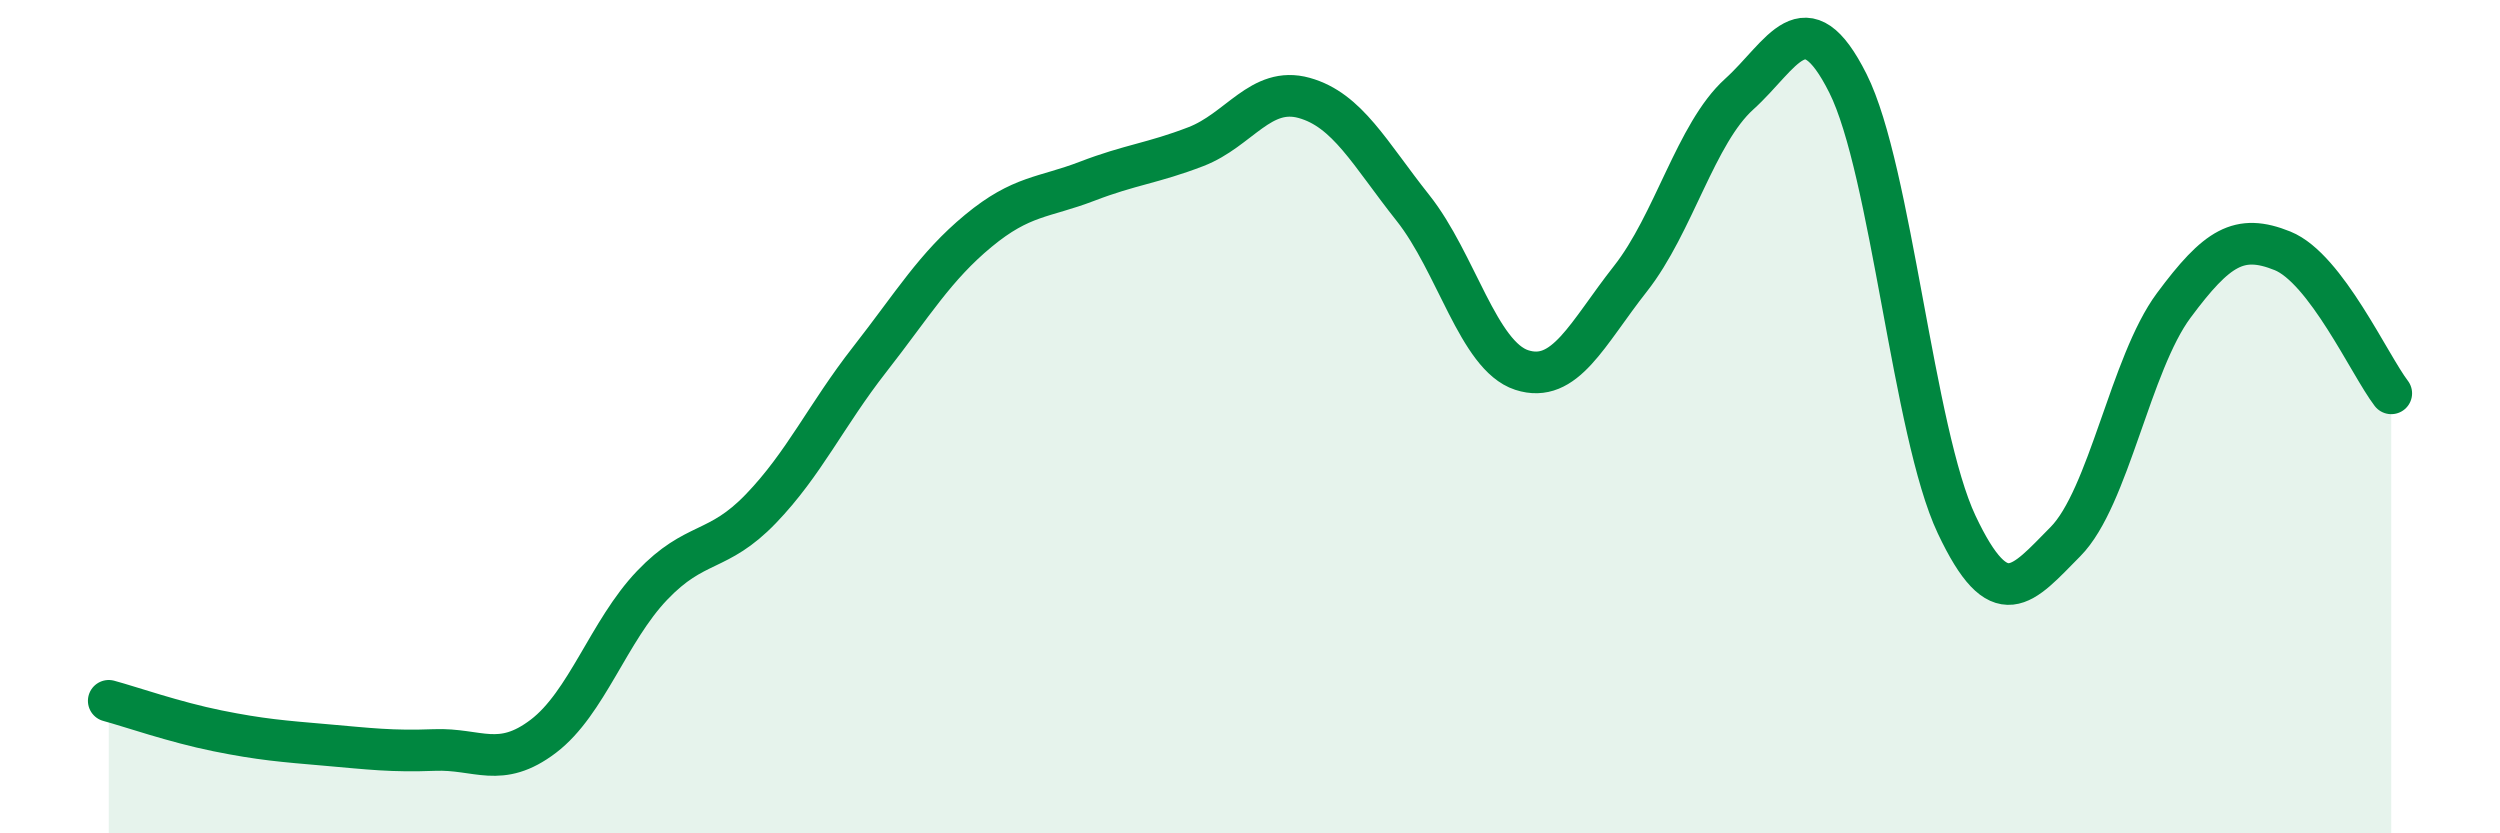
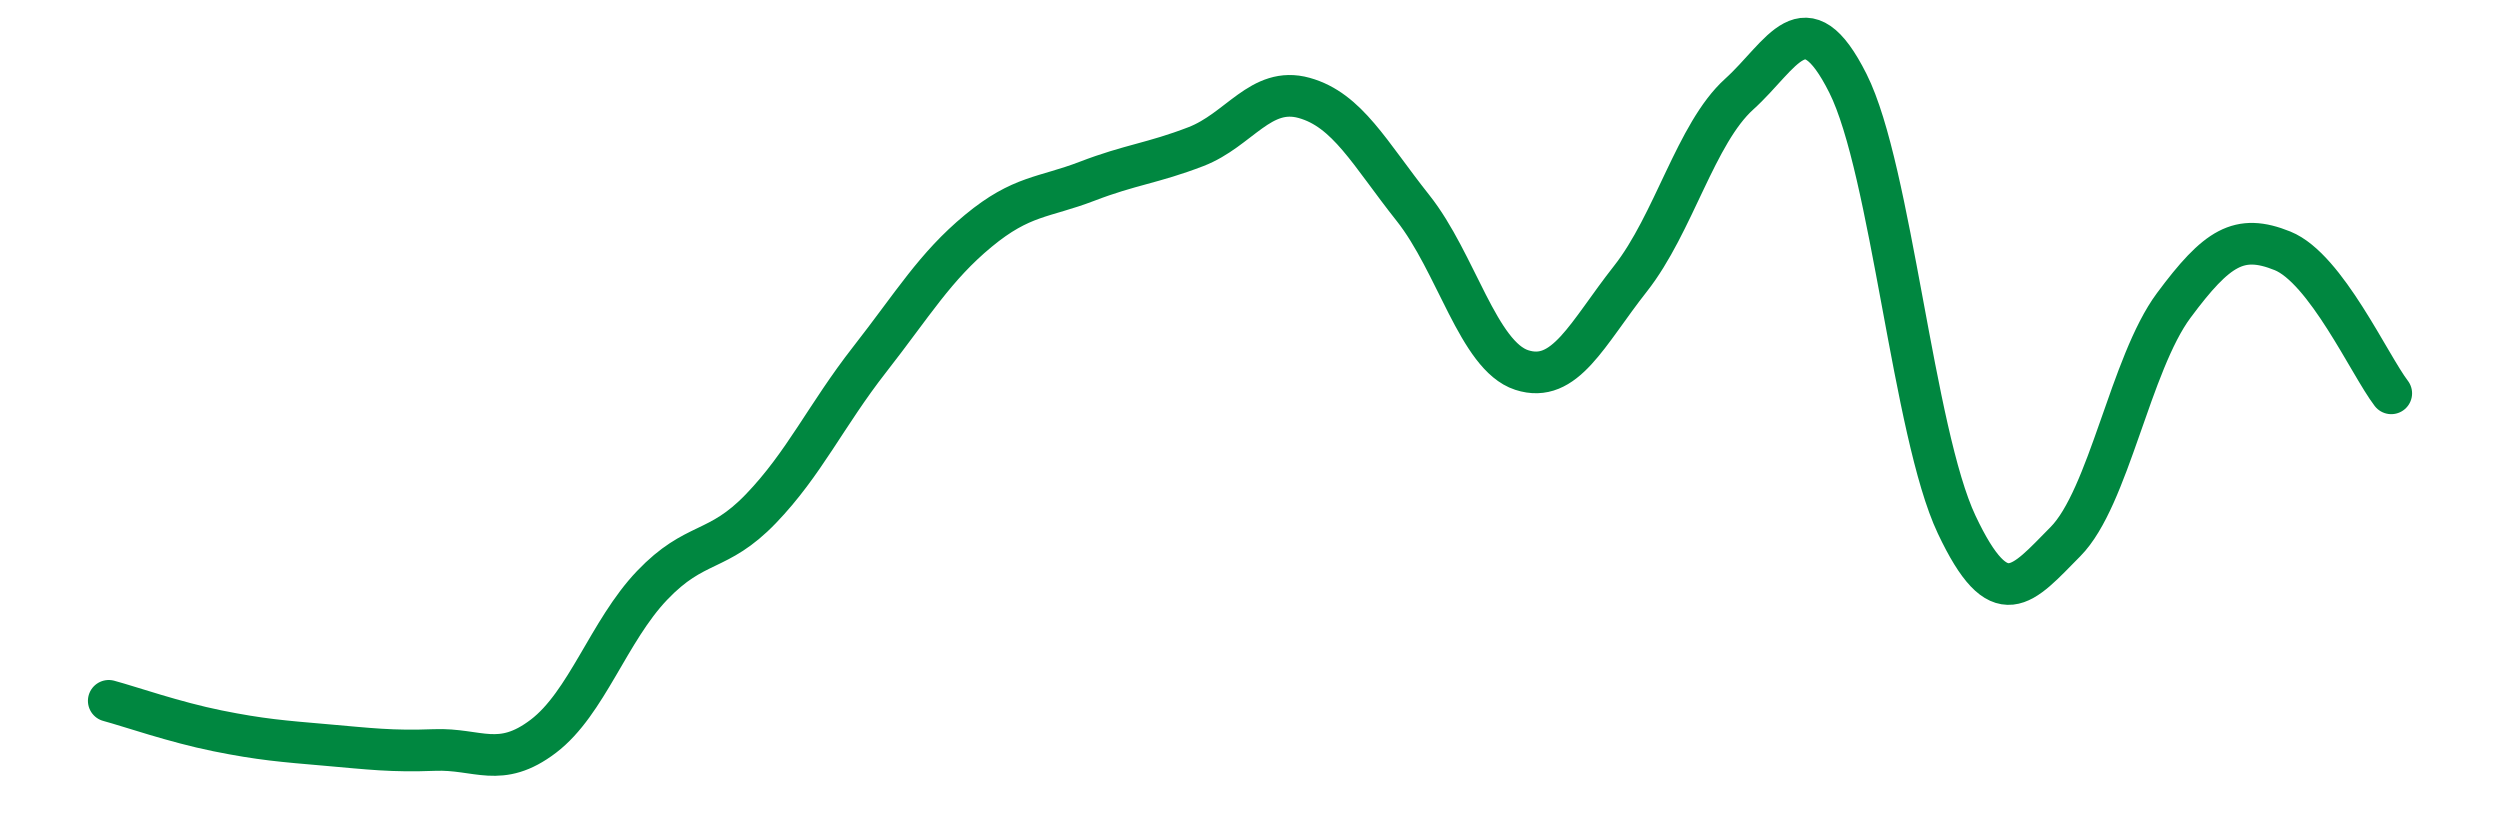
<svg xmlns="http://www.w3.org/2000/svg" width="60" height="20" viewBox="0 0 60 20">
-   <path d="M 2.61,16.82 C 3.13,16.96 4.18,17.33 5.22,17.54 C 6.26,17.75 6.79,17.79 7.83,17.88 C 8.87,17.97 9.39,18.04 10.43,18 C 11.47,17.96 12,18.46 13.04,17.67 C 14.08,16.88 14.61,15.14 15.65,14.05 C 16.69,12.96 17.22,13.29 18.26,12.21 C 19.3,11.13 19.83,9.96 20.87,8.63 C 21.91,7.3 22.44,6.4 23.48,5.54 C 24.52,4.68 25.05,4.75 26.09,4.35 C 27.13,3.95 27.66,3.92 28.7,3.52 C 29.74,3.12 30.26,2.06 31.3,2.35 C 32.34,2.64 32.87,3.68 33.91,4.99 C 34.95,6.3 35.48,8.54 36.52,8.88 C 37.56,9.22 38.09,8.01 39.13,6.69 C 40.17,5.37 40.7,3.2 41.74,2.26 C 42.78,1.32 43.31,-0.07 44.35,2 C 45.39,4.07 45.92,10.39 46.96,12.59 C 48,14.79 48.53,14.05 49.57,13 C 50.61,11.95 51.13,8.73 52.17,7.33 C 53.21,5.93 53.74,5.6 54.78,6.02 C 55.82,6.44 56.87,8.76 57.39,9.44L57.39 20L2.61 20Z" fill="#008740" opacity="0.1" stroke-linecap="round" stroke-linejoin="round" />
  <path d="M 2.61,16.82 C 3.13,16.96 4.18,17.33 5.22,17.54 C 6.26,17.75 6.79,17.79 7.83,17.88 C 8.87,17.97 9.39,18.04 10.43,18 C 11.47,17.96 12,18.46 13.04,17.67 C 14.08,16.88 14.61,15.14 15.65,14.05 C 16.69,12.96 17.22,13.29 18.26,12.21 C 19.3,11.13 19.83,9.96 20.87,8.63 C 21.91,7.3 22.44,6.4 23.48,5.54 C 24.52,4.68 25.05,4.75 26.09,4.35 C 27.13,3.95 27.66,3.92 28.7,3.52 C 29.74,3.12 30.26,2.06 31.3,2.35 C 32.34,2.64 32.87,3.68 33.91,4.99 C 34.95,6.3 35.48,8.54 36.52,8.88 C 37.56,9.22 38.09,8.01 39.13,6.69 C 40.17,5.37 40.7,3.2 41.74,2.26 C 42.78,1.32 43.31,-0.07 44.35,2 C 45.39,4.07 45.92,10.39 46.96,12.59 C 48,14.79 48.53,14.05 49.57,13 C 50.61,11.95 51.13,8.73 52.17,7.33 C 53.21,5.93 53.74,5.6 54.78,6.02 C 55.82,6.44 56.87,8.76 57.39,9.44" stroke="#008740" stroke-width="1" fill="none" stroke-linecap="round" stroke-linejoin="round" />
</svg>